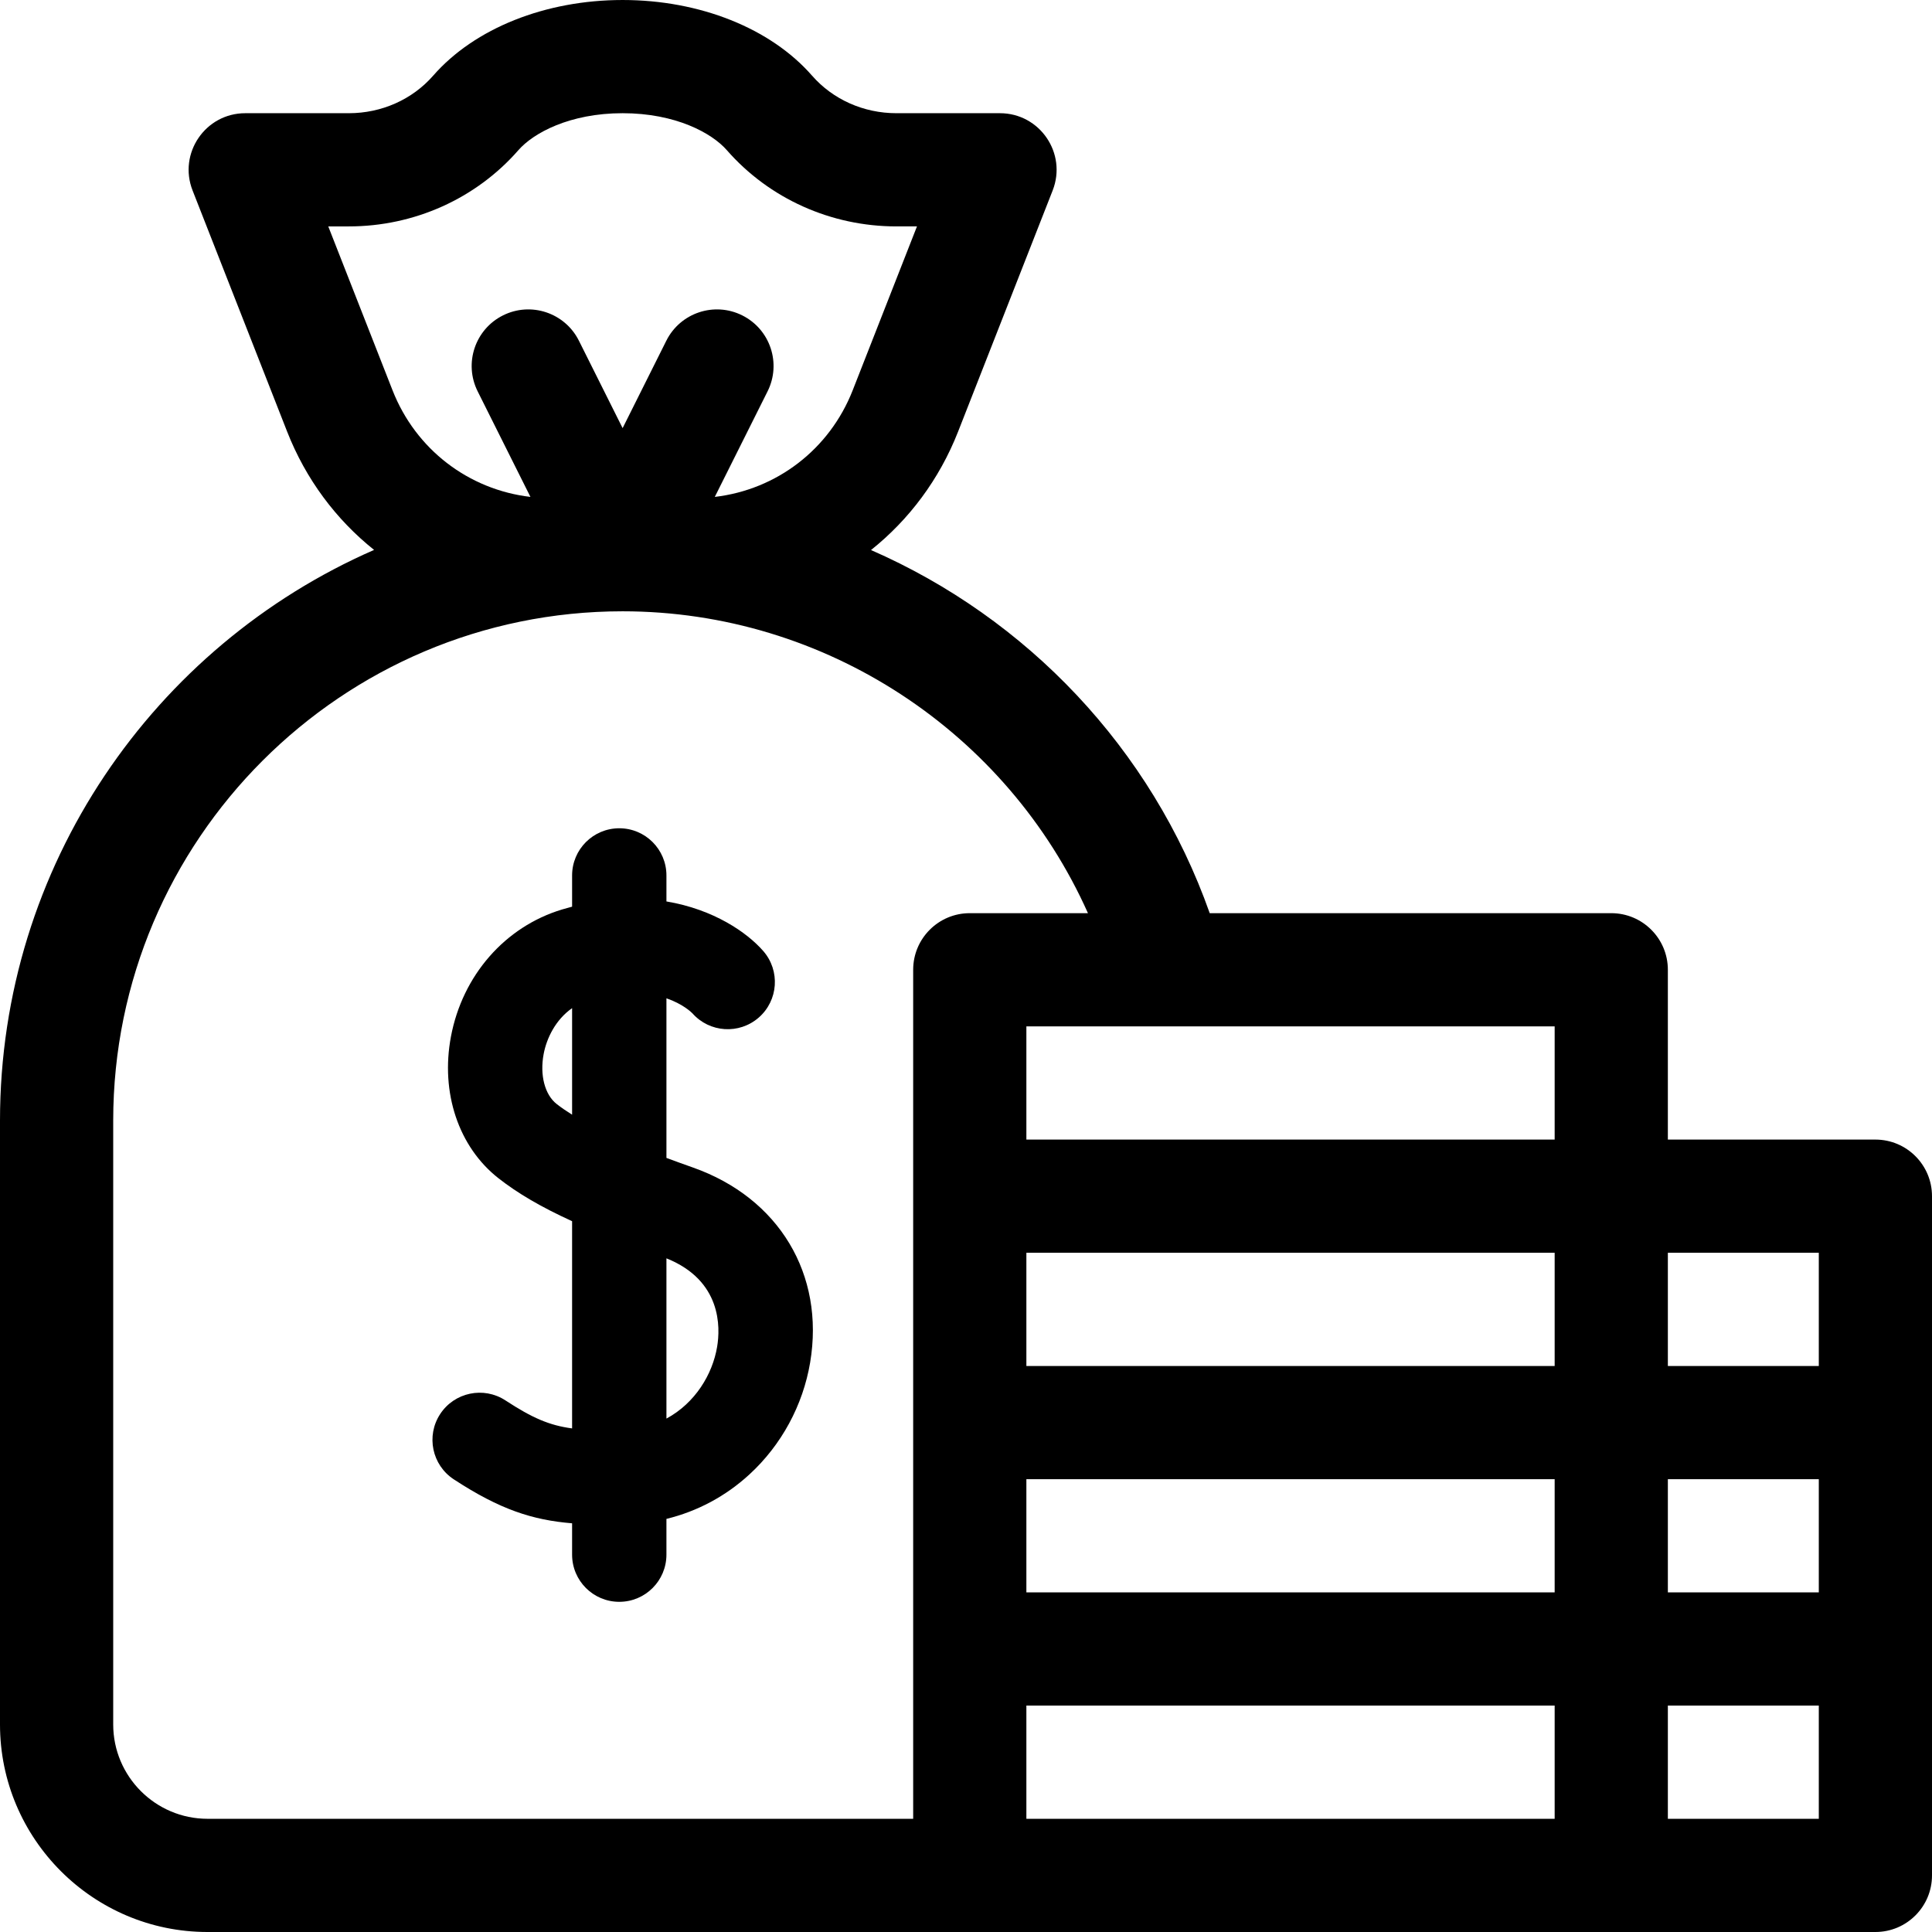
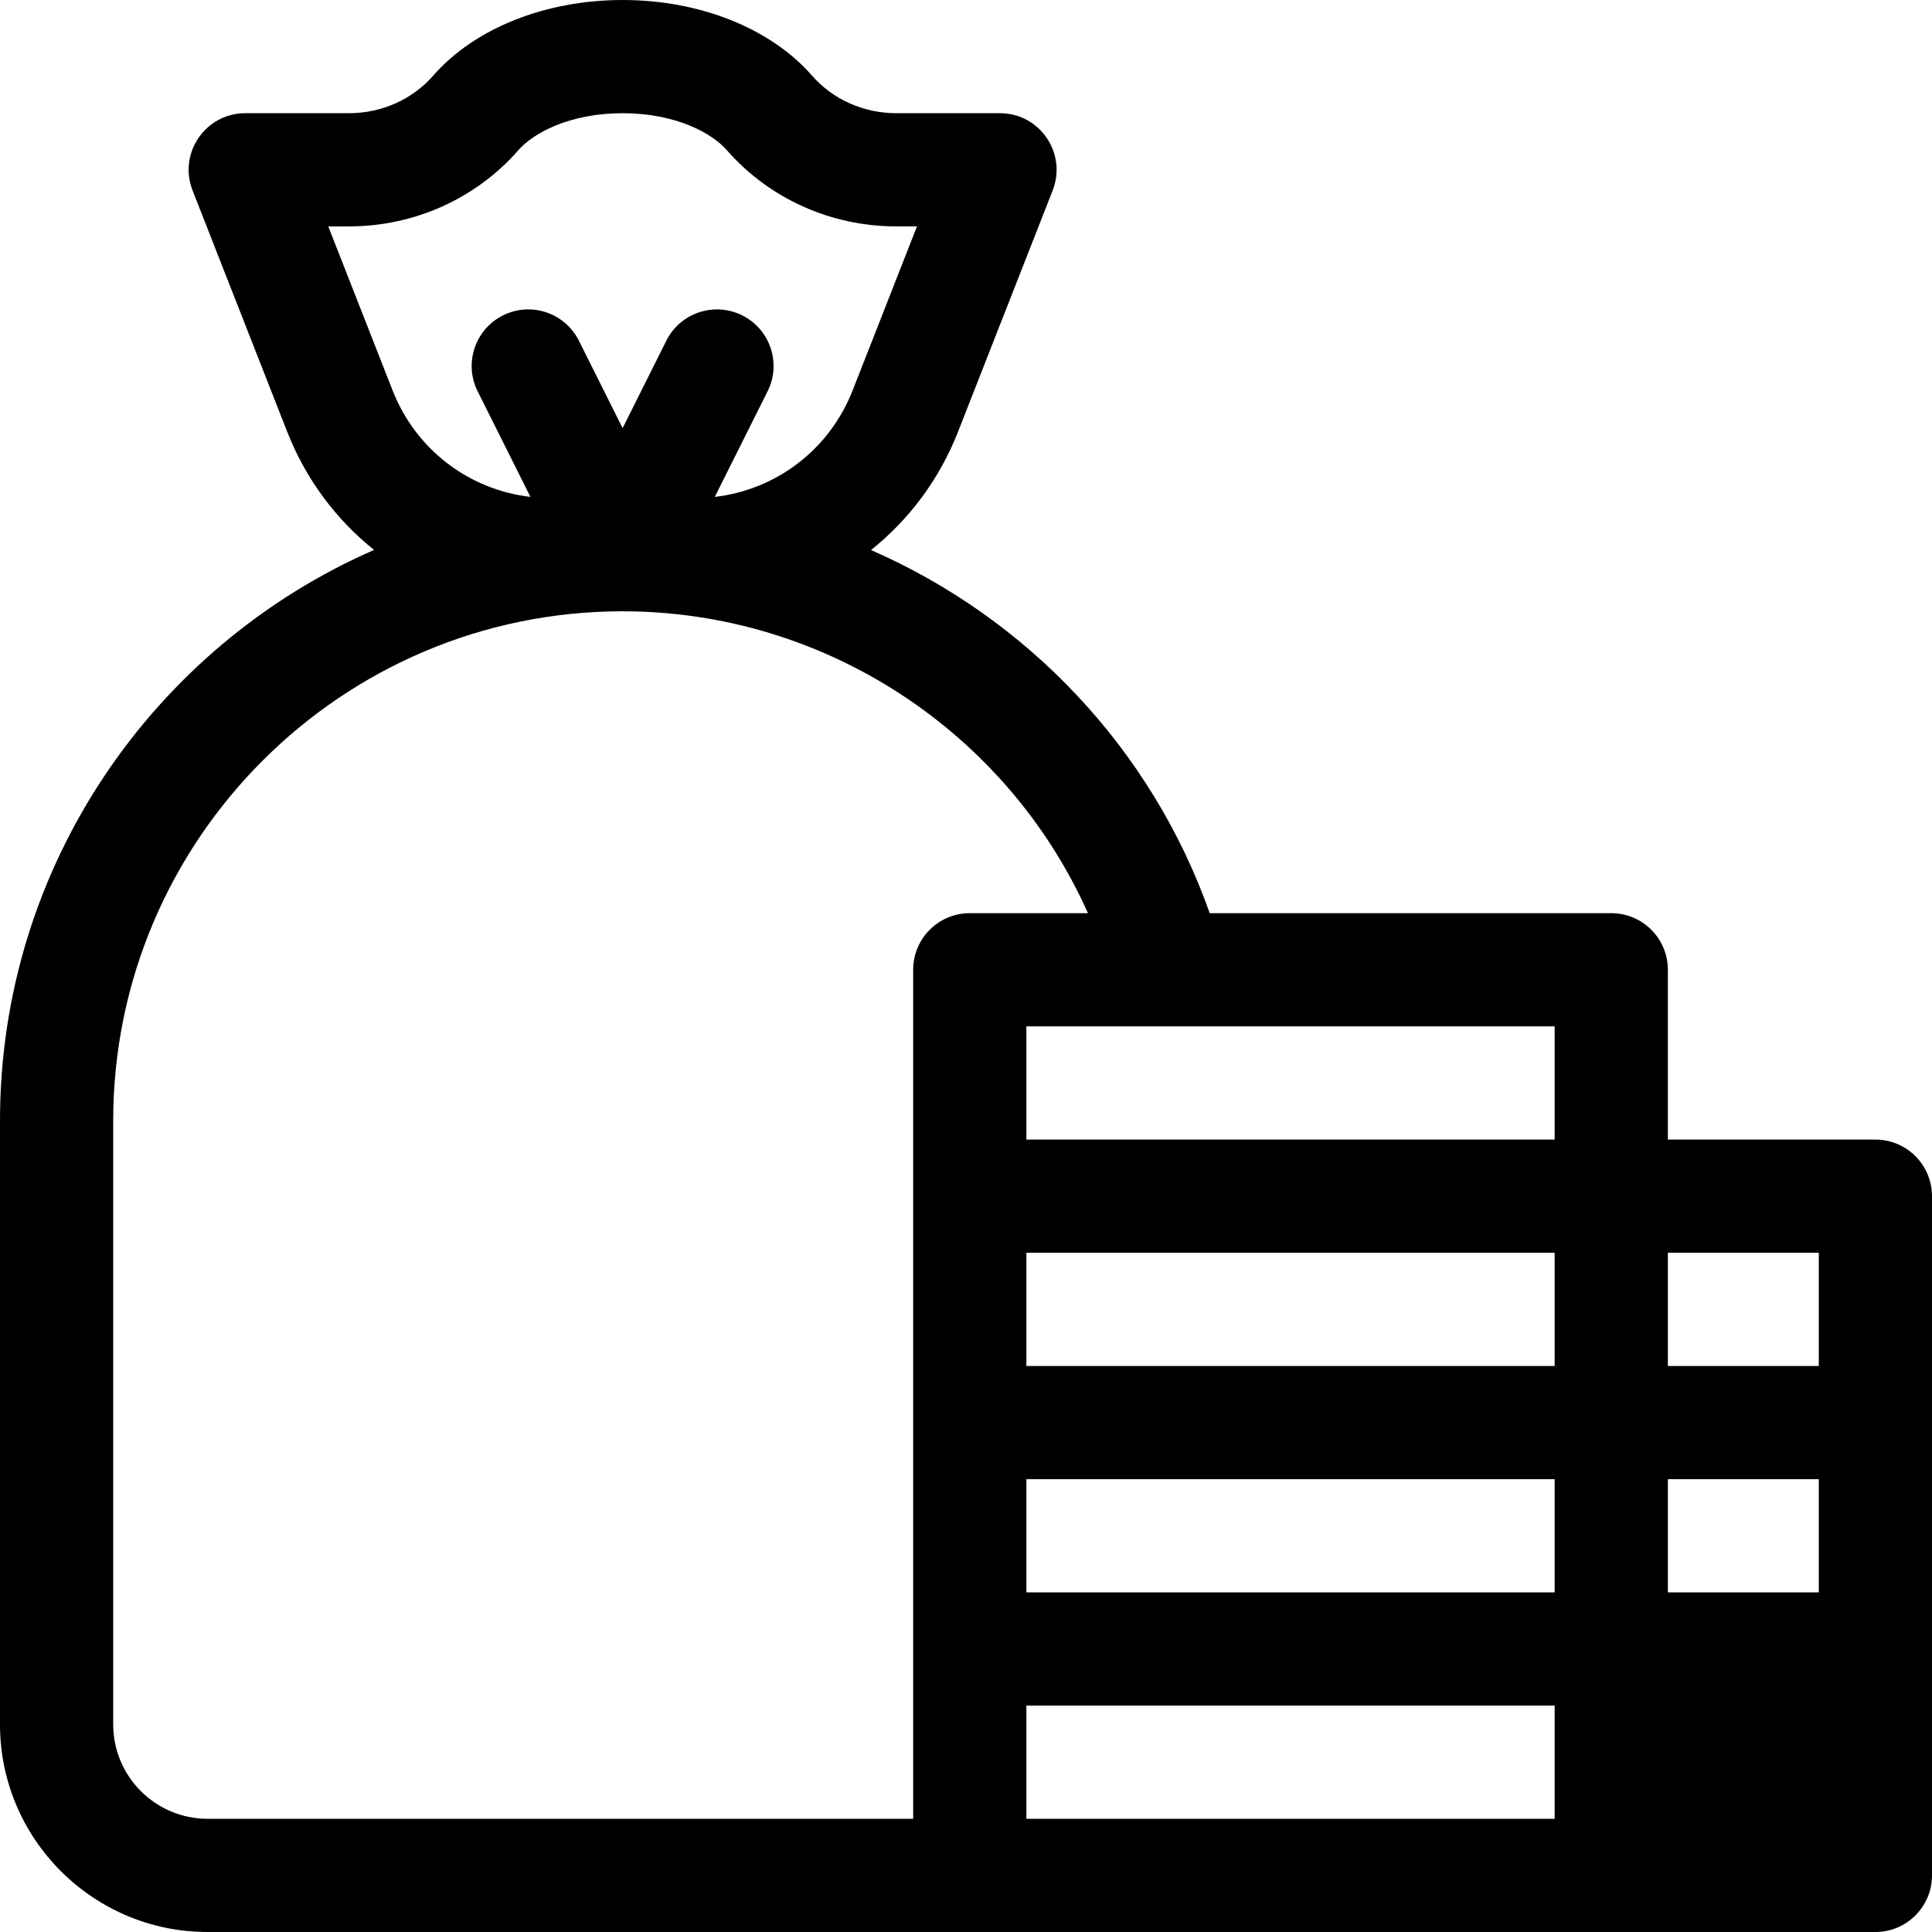
<svg xmlns="http://www.w3.org/2000/svg" id="Capa_1" enable-background="new 0 0 512 512" height="512" viewBox="0 0 512 512" width="512">
  <g>
-     <path d="m497 302h-55v-45c0-8.284-6.716-15-15-15h-106.411c-15.454-43.733-48.536-78.221-89.763-96.234 10.076-8.03 18.115-18.727 23.079-31.384l25.06-63.905c3.858-9.84-3.397-20.477-13.965-20.477h-27.447c-8.675 0-16.821-3.628-22.351-9.953-10.971-12.553-29.738-20.047-50.202-20.047s-39.231 7.494-50.202 20.046c-5.529 6.326-13.676 9.954-22.351 9.954h-27.447c-10.568 0-17.823 10.637-13.965 20.476l25.06 63.906c4.957 12.64 12.982 23.325 23.039 31.351-58.292 25.48-99.134 83.689-99.134 151.267v160c0 30.327 24.673 55 55 55h442c8.284 0 15-6.716 15-15v-180c0-8.284-6.716-15-15-15zm-410.006-242h5.453c17.332 0 33.712-7.366 44.938-20.211 3.948-4.516 13.549-9.789 27.615-9.789s23.667 5.273 27.614 9.79c11.227 12.844 27.607 20.21 44.939 20.21h5.453l-17.031 43.429c-6.148 15.676-20.158 26.339-36.548 28.258l13.989-27.978c3.705-7.41.702-16.419-6.708-20.125-7.407-3.703-16.419-.701-20.124 6.708l-11.584 23.167-11.584-23.167c-3.704-7.41-12.713-10.413-20.124-6.708-7.41 3.705-10.413 12.715-6.708 20.125l13.989 27.978c-16.39-1.918-30.4-12.582-36.548-28.257zm155.006 197v225h-187c-13.785 0-25-11.215-25-25v-160c0-74.439 60.561-135 135-135 53.717 0 101.902 32.055 123.317 80h-31.317c-8.284 0-15 6.716-15 15zm170 225h-140v-30h140zm0-60h-140v-30h140zm0-60h-140v-30h140zm0-60h-140v-30h140zm70 180h-40v-30h40zm0-60h-40v-30h40zm0-60h-40v-30h40z" />
-     <path d="m183.651 309.409c-2.317-.819-4.677-1.67-7.039-2.549v-42.301c4.34 1.496 6.585 3.673 6.882 3.976 4.545 5.137 12.391 5.654 17.57 1.14 5.205-4.535 5.749-12.431 1.214-17.636-4.27-4.901-13.125-11.051-25.666-13.147v-6.892c0-6.904-5.597-12.5-12.5-12.5s-12.5 5.596-12.5 12.5v8.276c-.875.228-1.759.474-2.652.743-15.111 4.552-26.397 17.456-29.454 33.676-2.803 14.873 2.019 29.26 12.584 37.546 5.057 3.967 11.23 7.602 19.522 11.389v54.914c-6.047-.804-10.574-2.785-17.661-7.42-5.776-3.778-13.525-2.159-17.304 3.618s-2.159 13.524 3.618 17.304c12.258 8.018 20.875 10.781 31.347 11.646v8.308c0 6.904 5.597 12.5 12.5 12.5s12.5-5.596 12.5-12.5v-9.476c8.214-2.01 15.684-5.989 22.01-11.801 8.459-7.772 14.168-18.302 16.076-29.65 3.922-23.332-8.264-43.612-31.047-51.664zm-32.039-14.004c-1.481-.926-2.864-1.87-4.094-2.835-3.145-2.466-4.497-7.665-3.445-13.246.794-4.211 3.172-9.099 7.539-12.152zm38.432 61.523c-1.217 7.239-5.768 14.875-13.432 19.011v-42.469c14.657 5.875 14.302 18.286 13.432 23.458z" />
+     <path d="m497 302h-55v-45c0-8.284-6.716-15-15-15h-106.411c-15.454-43.733-48.536-78.221-89.763-96.234 10.076-8.03 18.115-18.727 23.079-31.384l25.06-63.905c3.858-9.84-3.397-20.477-13.965-20.477h-27.447c-8.675 0-16.821-3.628-22.351-9.953-10.971-12.553-29.738-20.047-50.202-20.047s-39.231 7.494-50.202 20.046c-5.529 6.326-13.676 9.954-22.351 9.954h-27.447c-10.568 0-17.823 10.637-13.965 20.476l25.06 63.906c4.957 12.64 12.982 23.325 23.039 31.351-58.292 25.48-99.134 83.689-99.134 151.267v160c0 30.327 24.673 55 55 55h442c8.284 0 15-6.716 15-15v-180c0-8.284-6.716-15-15-15zm-410.006-242h5.453c17.332 0 33.712-7.366 44.938-20.211 3.948-4.516 13.549-9.789 27.615-9.789s23.667 5.273 27.614 9.79c11.227 12.844 27.607 20.21 44.939 20.21h5.453l-17.031 43.429c-6.148 15.676-20.158 26.339-36.548 28.258l13.989-27.978c3.705-7.41.702-16.419-6.708-20.125-7.407-3.703-16.419-.701-20.124 6.708l-11.584 23.167-11.584-23.167c-3.704-7.41-12.713-10.413-20.124-6.708-7.41 3.705-10.413 12.715-6.708 20.125l13.989 27.978c-16.39-1.918-30.4-12.582-36.548-28.257zm155.006 197v225h-187c-13.785 0-25-11.215-25-25v-160c0-74.439 60.561-135 135-135 53.717 0 101.902 32.055 123.317 80h-31.317c-8.284 0-15 6.716-15 15zm170 225h-140v-30h140zm0-60h-140v-30h140zm0-60h-140v-30h140zm0-60h-140v-30h140zm70 180h-40h40zm0-60h-40v-30h40zm0-60h-40v-30h40z" />
  </g>
</svg>